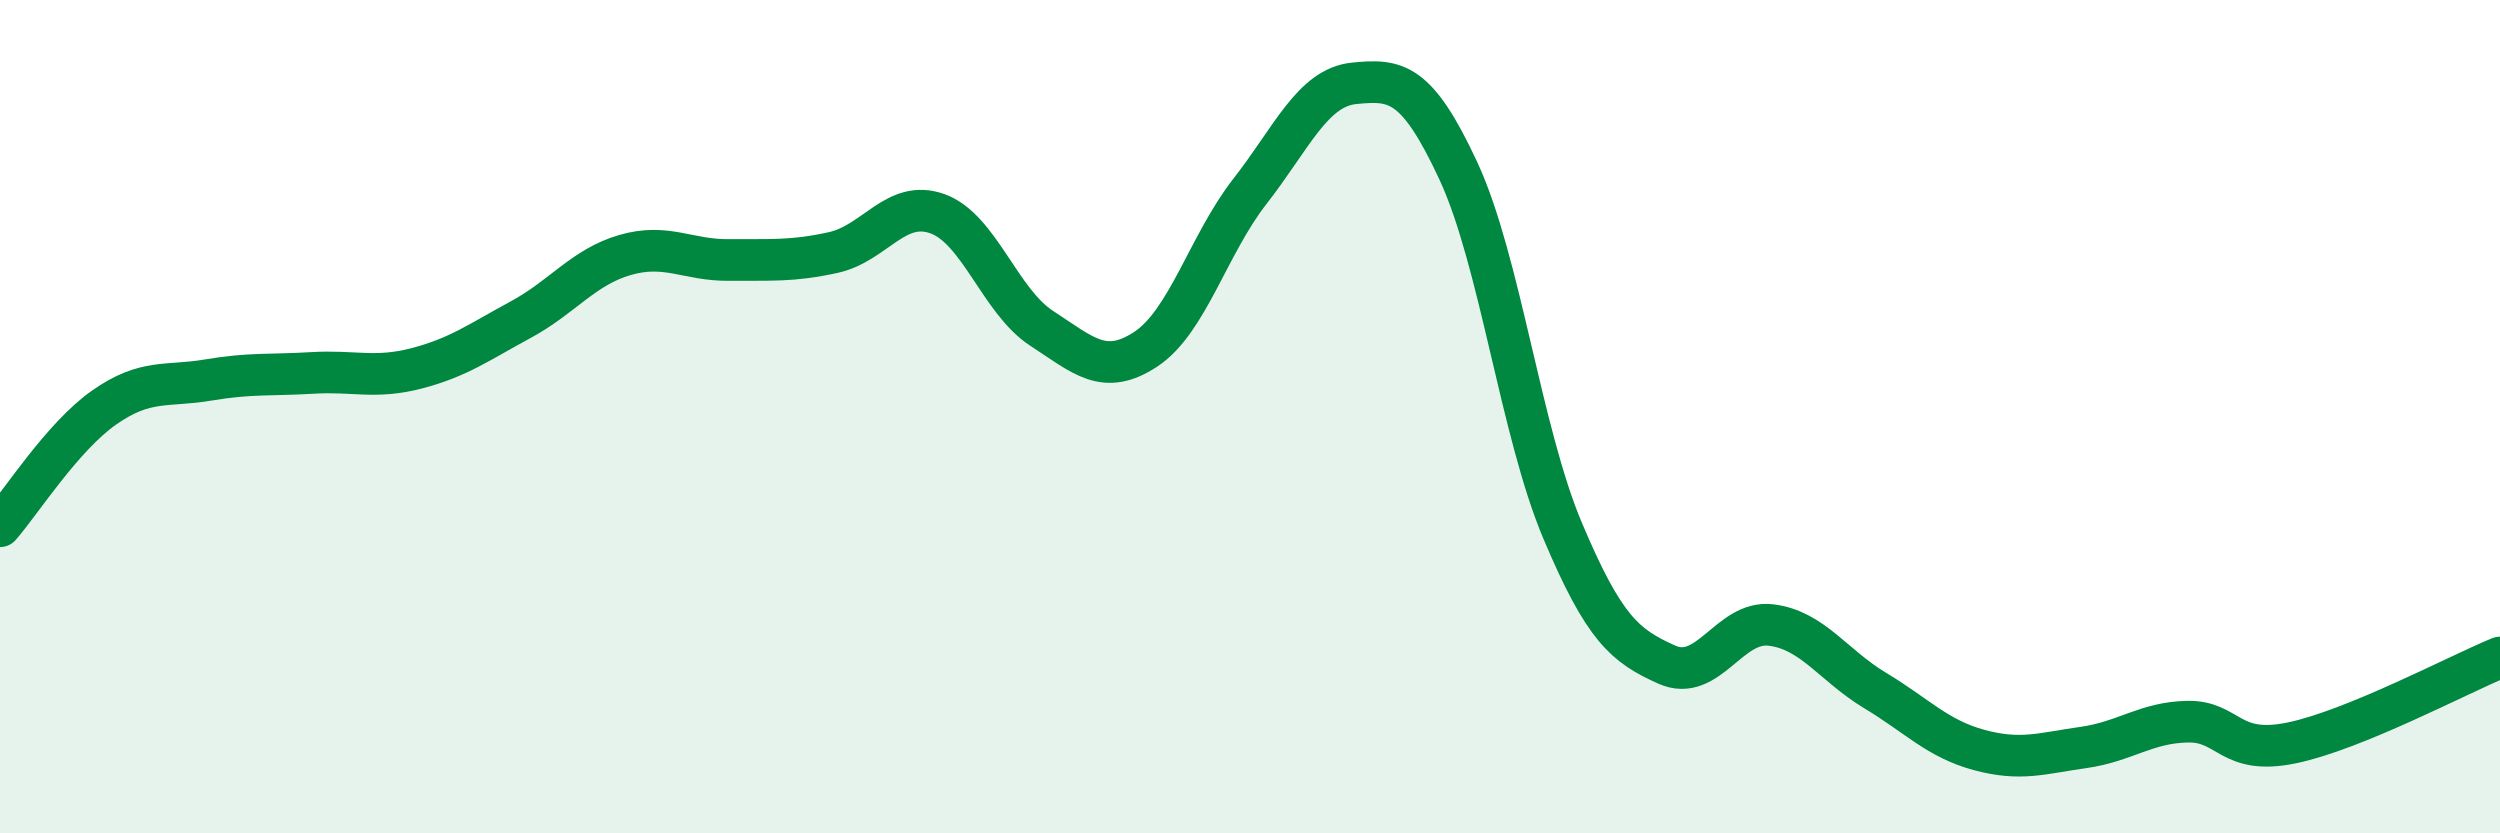
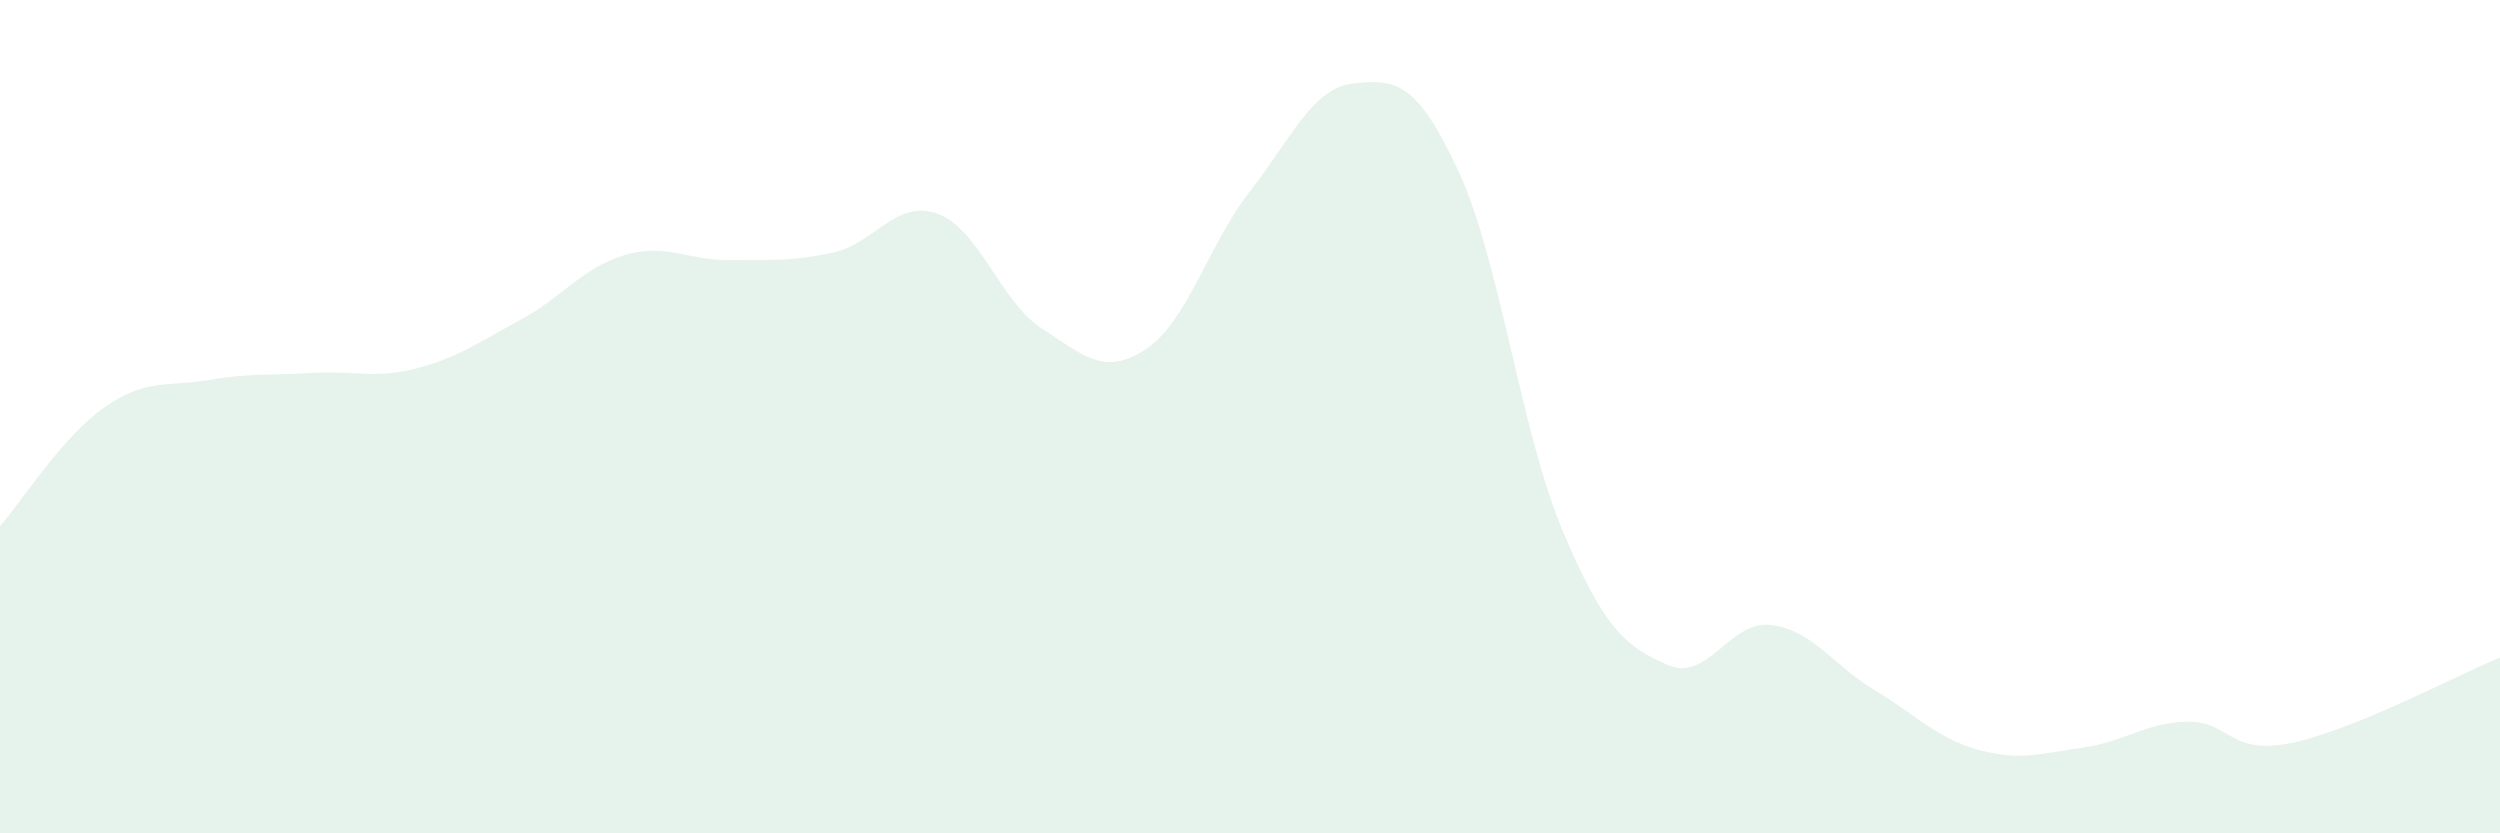
<svg xmlns="http://www.w3.org/2000/svg" width="60" height="20" viewBox="0 0 60 20">
  <path d="M 0,12.63 C 0.5,12.06 1.5,10.48 2.5,9.78 C 3.5,9.08 4,9.29 5,9.12 C 6,8.95 6.5,9.01 7.5,8.95 C 8.5,8.89 9,9.1 10,8.84 C 11,8.58 11.5,8.21 12.5,7.67 C 13.5,7.13 14,6.41 15,6.12 C 16,5.83 16.5,6.25 17.5,6.24 C 18.5,6.23 19,6.28 20,6.06 C 21,5.84 21.5,4.77 22.5,5.13 C 23.5,5.49 24,7.23 25,7.88 C 26,8.53 26.5,9.04 27.5,8.38 C 28.5,7.72 29,5.87 30,4.59 C 31,3.31 31.5,2.1 32.5,2 C 33.5,1.9 34,1.95 35,4.1 C 36,6.25 36.5,10.36 37.5,12.73 C 38.5,15.1 39,15.5 40,15.95 C 41,16.4 41.5,14.88 42.5,15 C 43.5,15.12 44,15.97 45,16.57 C 46,17.17 46.5,17.73 47.5,18 C 48.5,18.27 49,18.08 50,17.94 C 51,17.8 51.5,17.34 52.5,17.32 C 53.5,17.3 53.5,18.14 55,17.83 C 56.5,17.52 59,16.19 60,15.78L60 20L0 20Z" fill="#008740" opacity="0.1" stroke-linecap="round" stroke-linejoin="round" />
-   <path d="M 0,12.63 C 0.5,12.06 1.5,10.48 2.5,9.78 C 3.5,9.08 4,9.29 5,9.12 C 6,8.95 6.5,9.01 7.5,8.95 C 8.5,8.89 9,9.1 10,8.84 C 11,8.58 11.5,8.21 12.5,7.67 C 13.5,7.13 14,6.41 15,6.12 C 16,5.83 16.5,6.25 17.5,6.24 C 18.5,6.23 19,6.28 20,6.06 C 21,5.84 21.5,4.77 22.5,5.13 C 23.5,5.49 24,7.23 25,7.88 C 26,8.53 26.5,9.04 27.5,8.38 C 28.5,7.72 29,5.87 30,4.59 C 31,3.31 31.5,2.1 32.5,2 C 33.5,1.9 34,1.95 35,4.1 C 36,6.25 36.5,10.36 37.5,12.73 C 38.5,15.1 39,15.5 40,15.95 C 41,16.4 41.5,14.88 42.5,15 C 43.5,15.12 44,15.97 45,16.57 C 46,17.17 46.5,17.73 47.5,18 C 48.5,18.27 49,18.08 50,17.94 C 51,17.8 51.5,17.34 52.5,17.32 C 53.5,17.3 53.5,18.14 55,17.83 C 56.5,17.52 59,16.19 60,15.78" stroke="#008740" stroke-width="1" fill="none" stroke-linecap="round" stroke-linejoin="round" />
</svg>